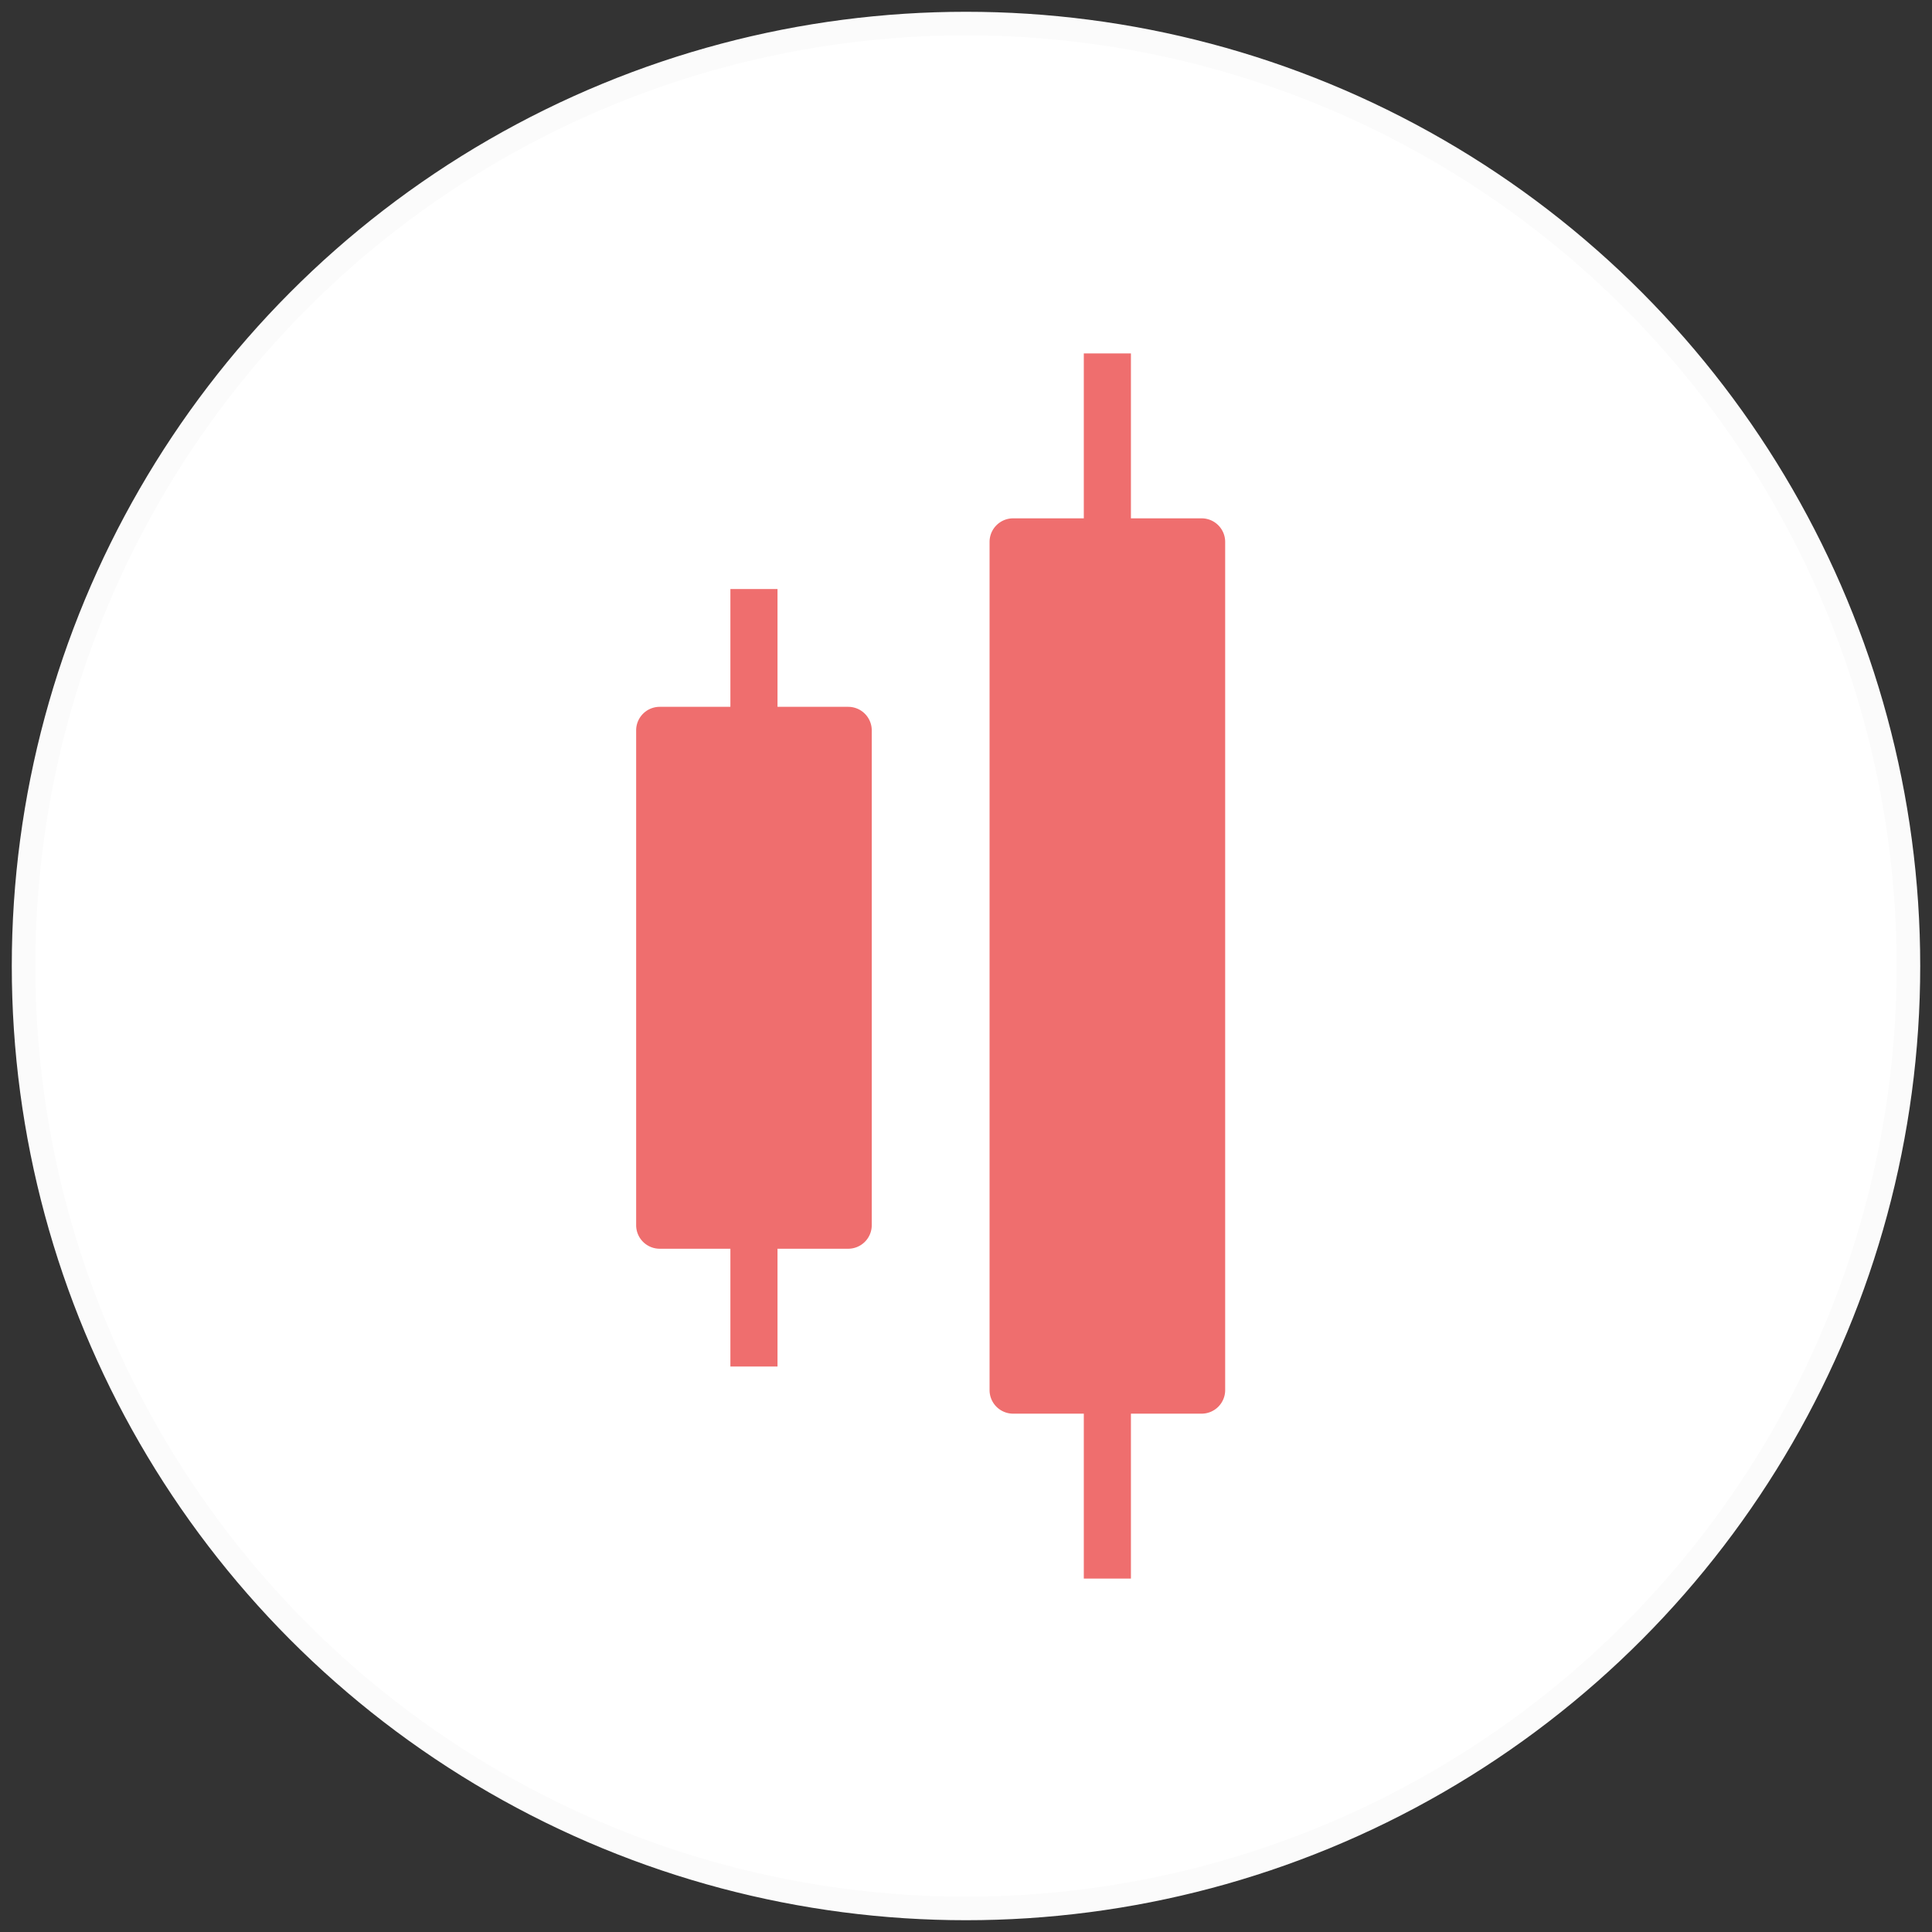
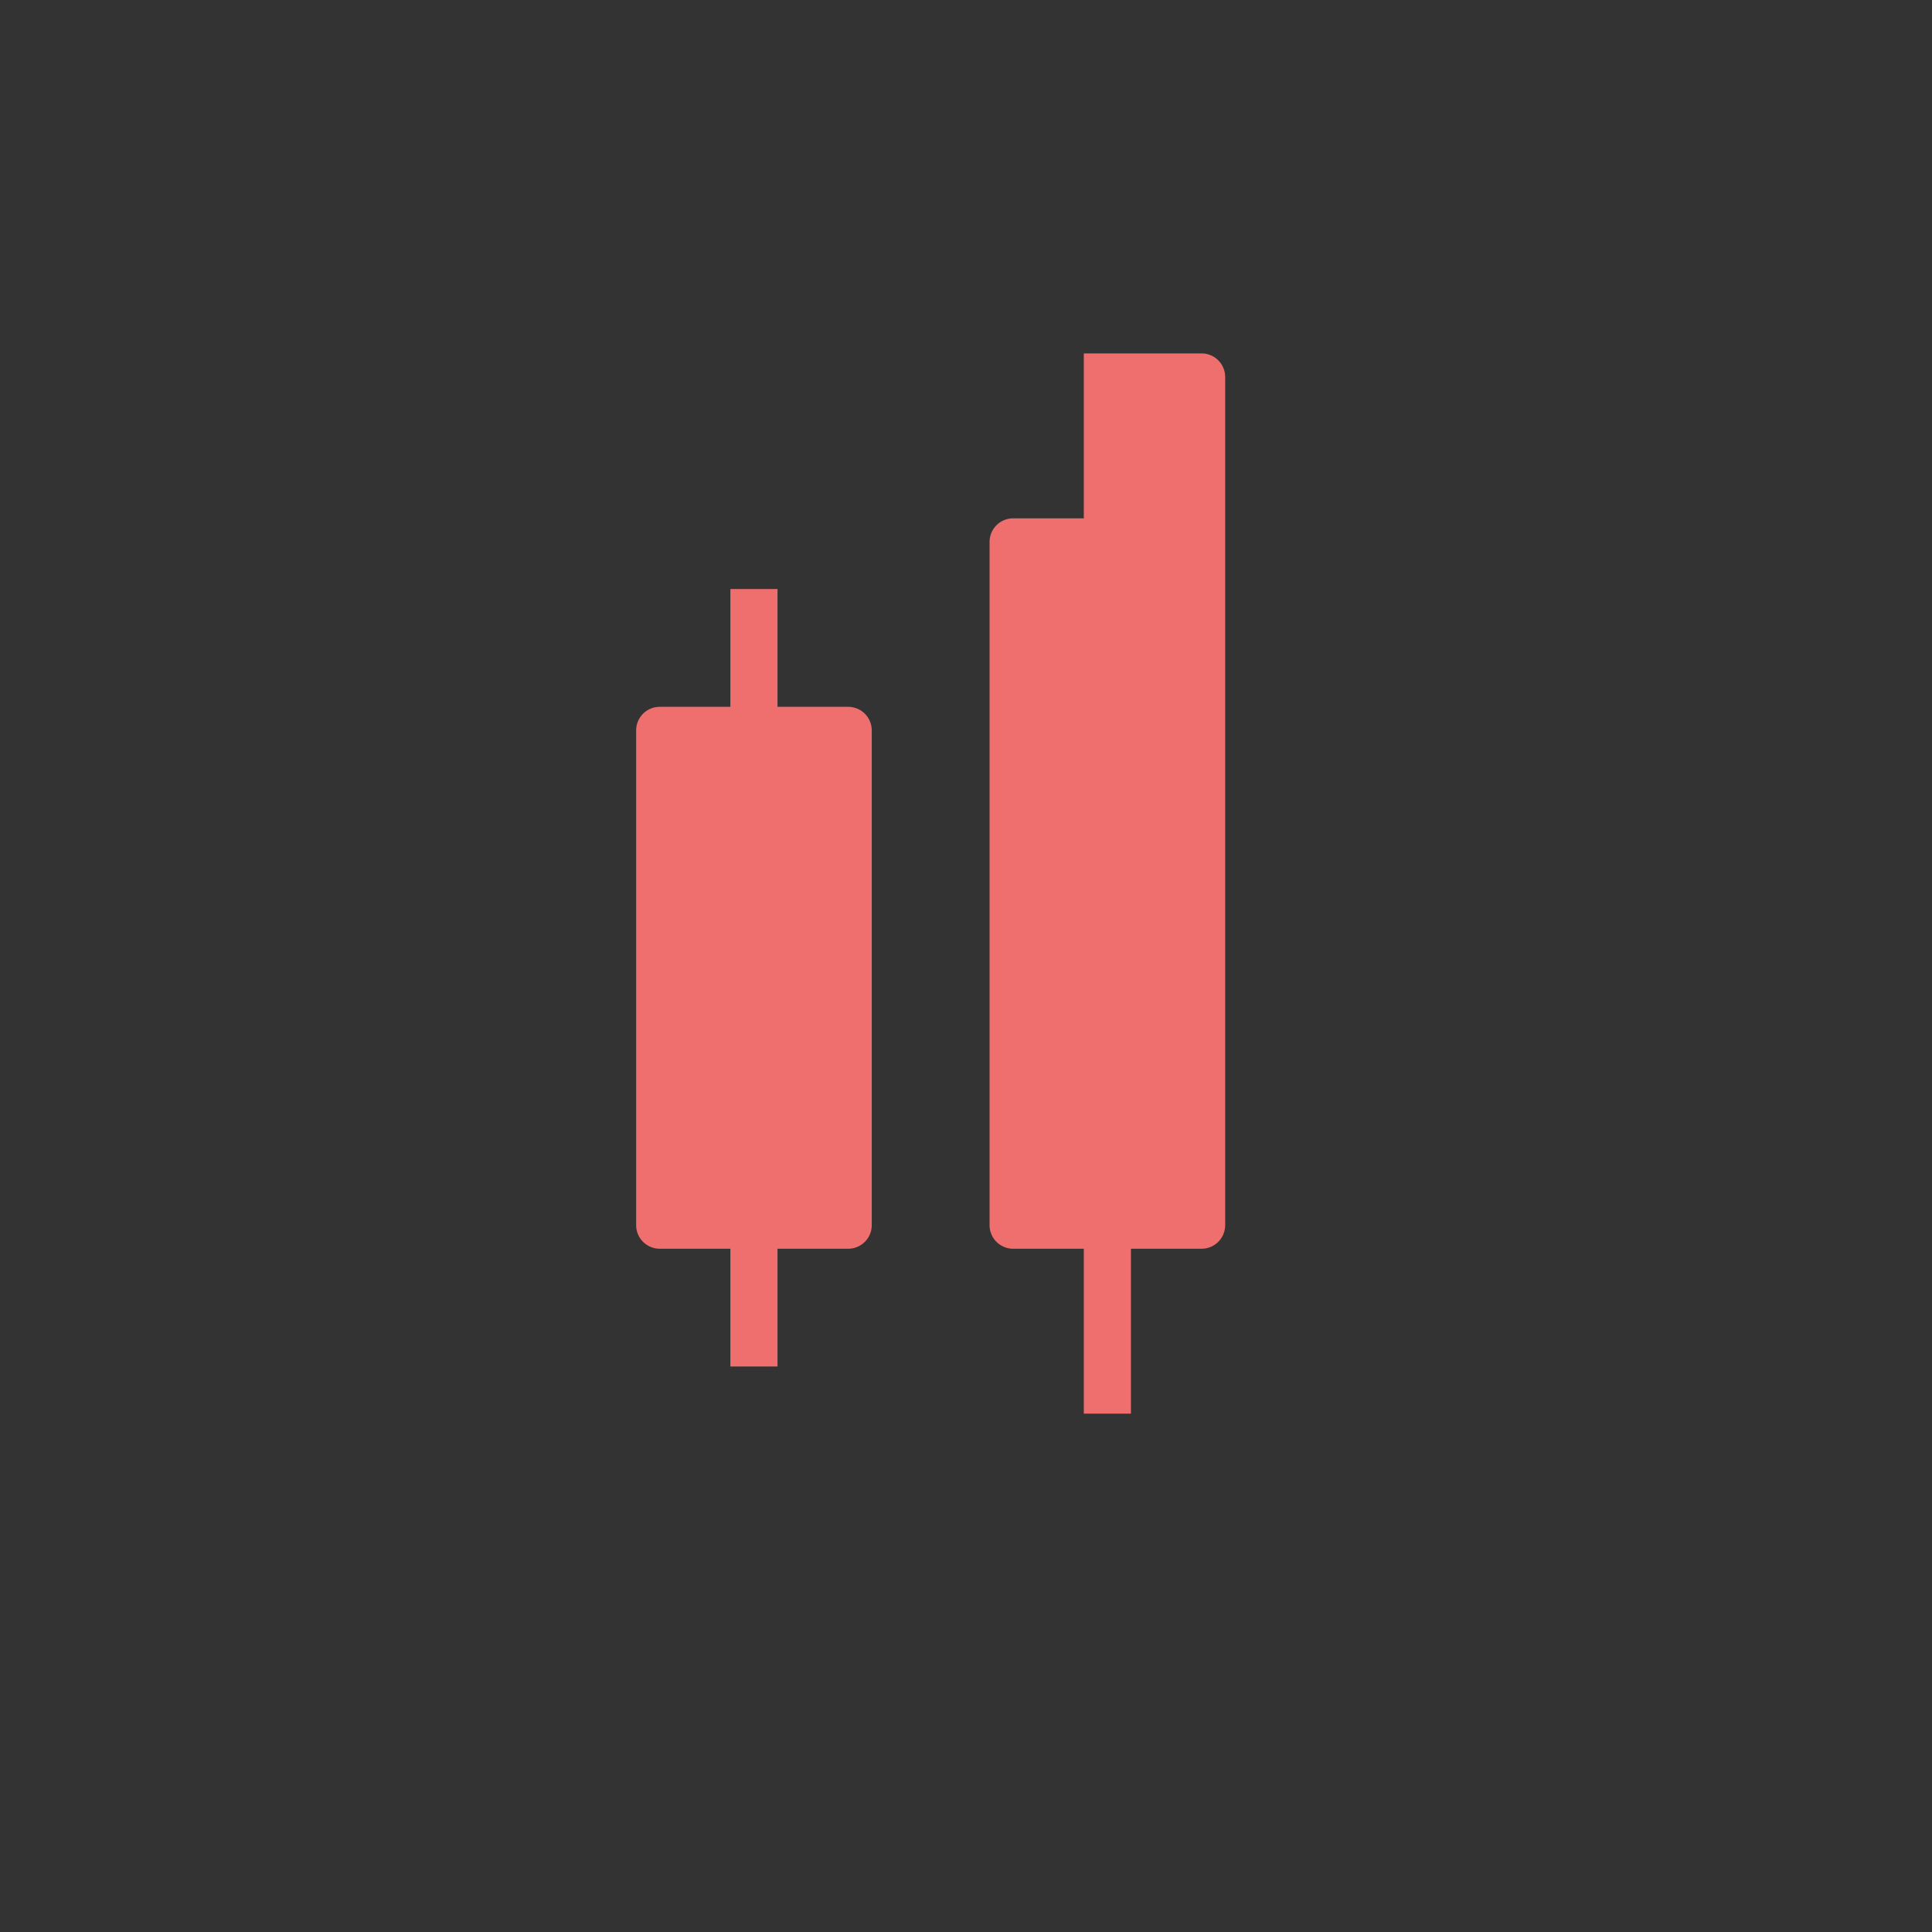
<svg xmlns="http://www.w3.org/2000/svg" width="82" height="82" viewBox="0 0 82 82">
  <rect x="0" y="0" width="82" height="82" fill="#333333" stroke="none" />
  <g fill="none" fill-rule="evenodd" transform="translate(1 1)">
-     <circle cx="40" cy="40" r="40" fill="#FFF" stroke="#FBFBFB" />
-     <path fill="#EF6E6E" d="M45 21v-7h2v7h3a1 1 0 0 1 1 1v36a1 1 0 0 1-1 1h-3v7h-2v-7h-3a1 1 0 0 1-1-1V22a1 1 0 0 1 1-1h3zm-15 8v-5h2v5h3a1 1 0 0 1 1 1v21a1 1 0 0 1-1 1h-3v5h-2v-5h-3a1 1 0 0 1-1-1V30a1 1 0 0 1 1-1h3z" />
+     <path fill="#EF6E6E" d="M45 21v-7h2h3a1 1 0 0 1 1 1v36a1 1 0 0 1-1 1h-3v7h-2v-7h-3a1 1 0 0 1-1-1V22a1 1 0 0 1 1-1h3zm-15 8v-5h2v5h3a1 1 0 0 1 1 1v21a1 1 0 0 1-1 1h-3v5h-2v-5h-3a1 1 0 0 1-1-1V30a1 1 0 0 1 1-1h3z" />
  </g>
</svg>